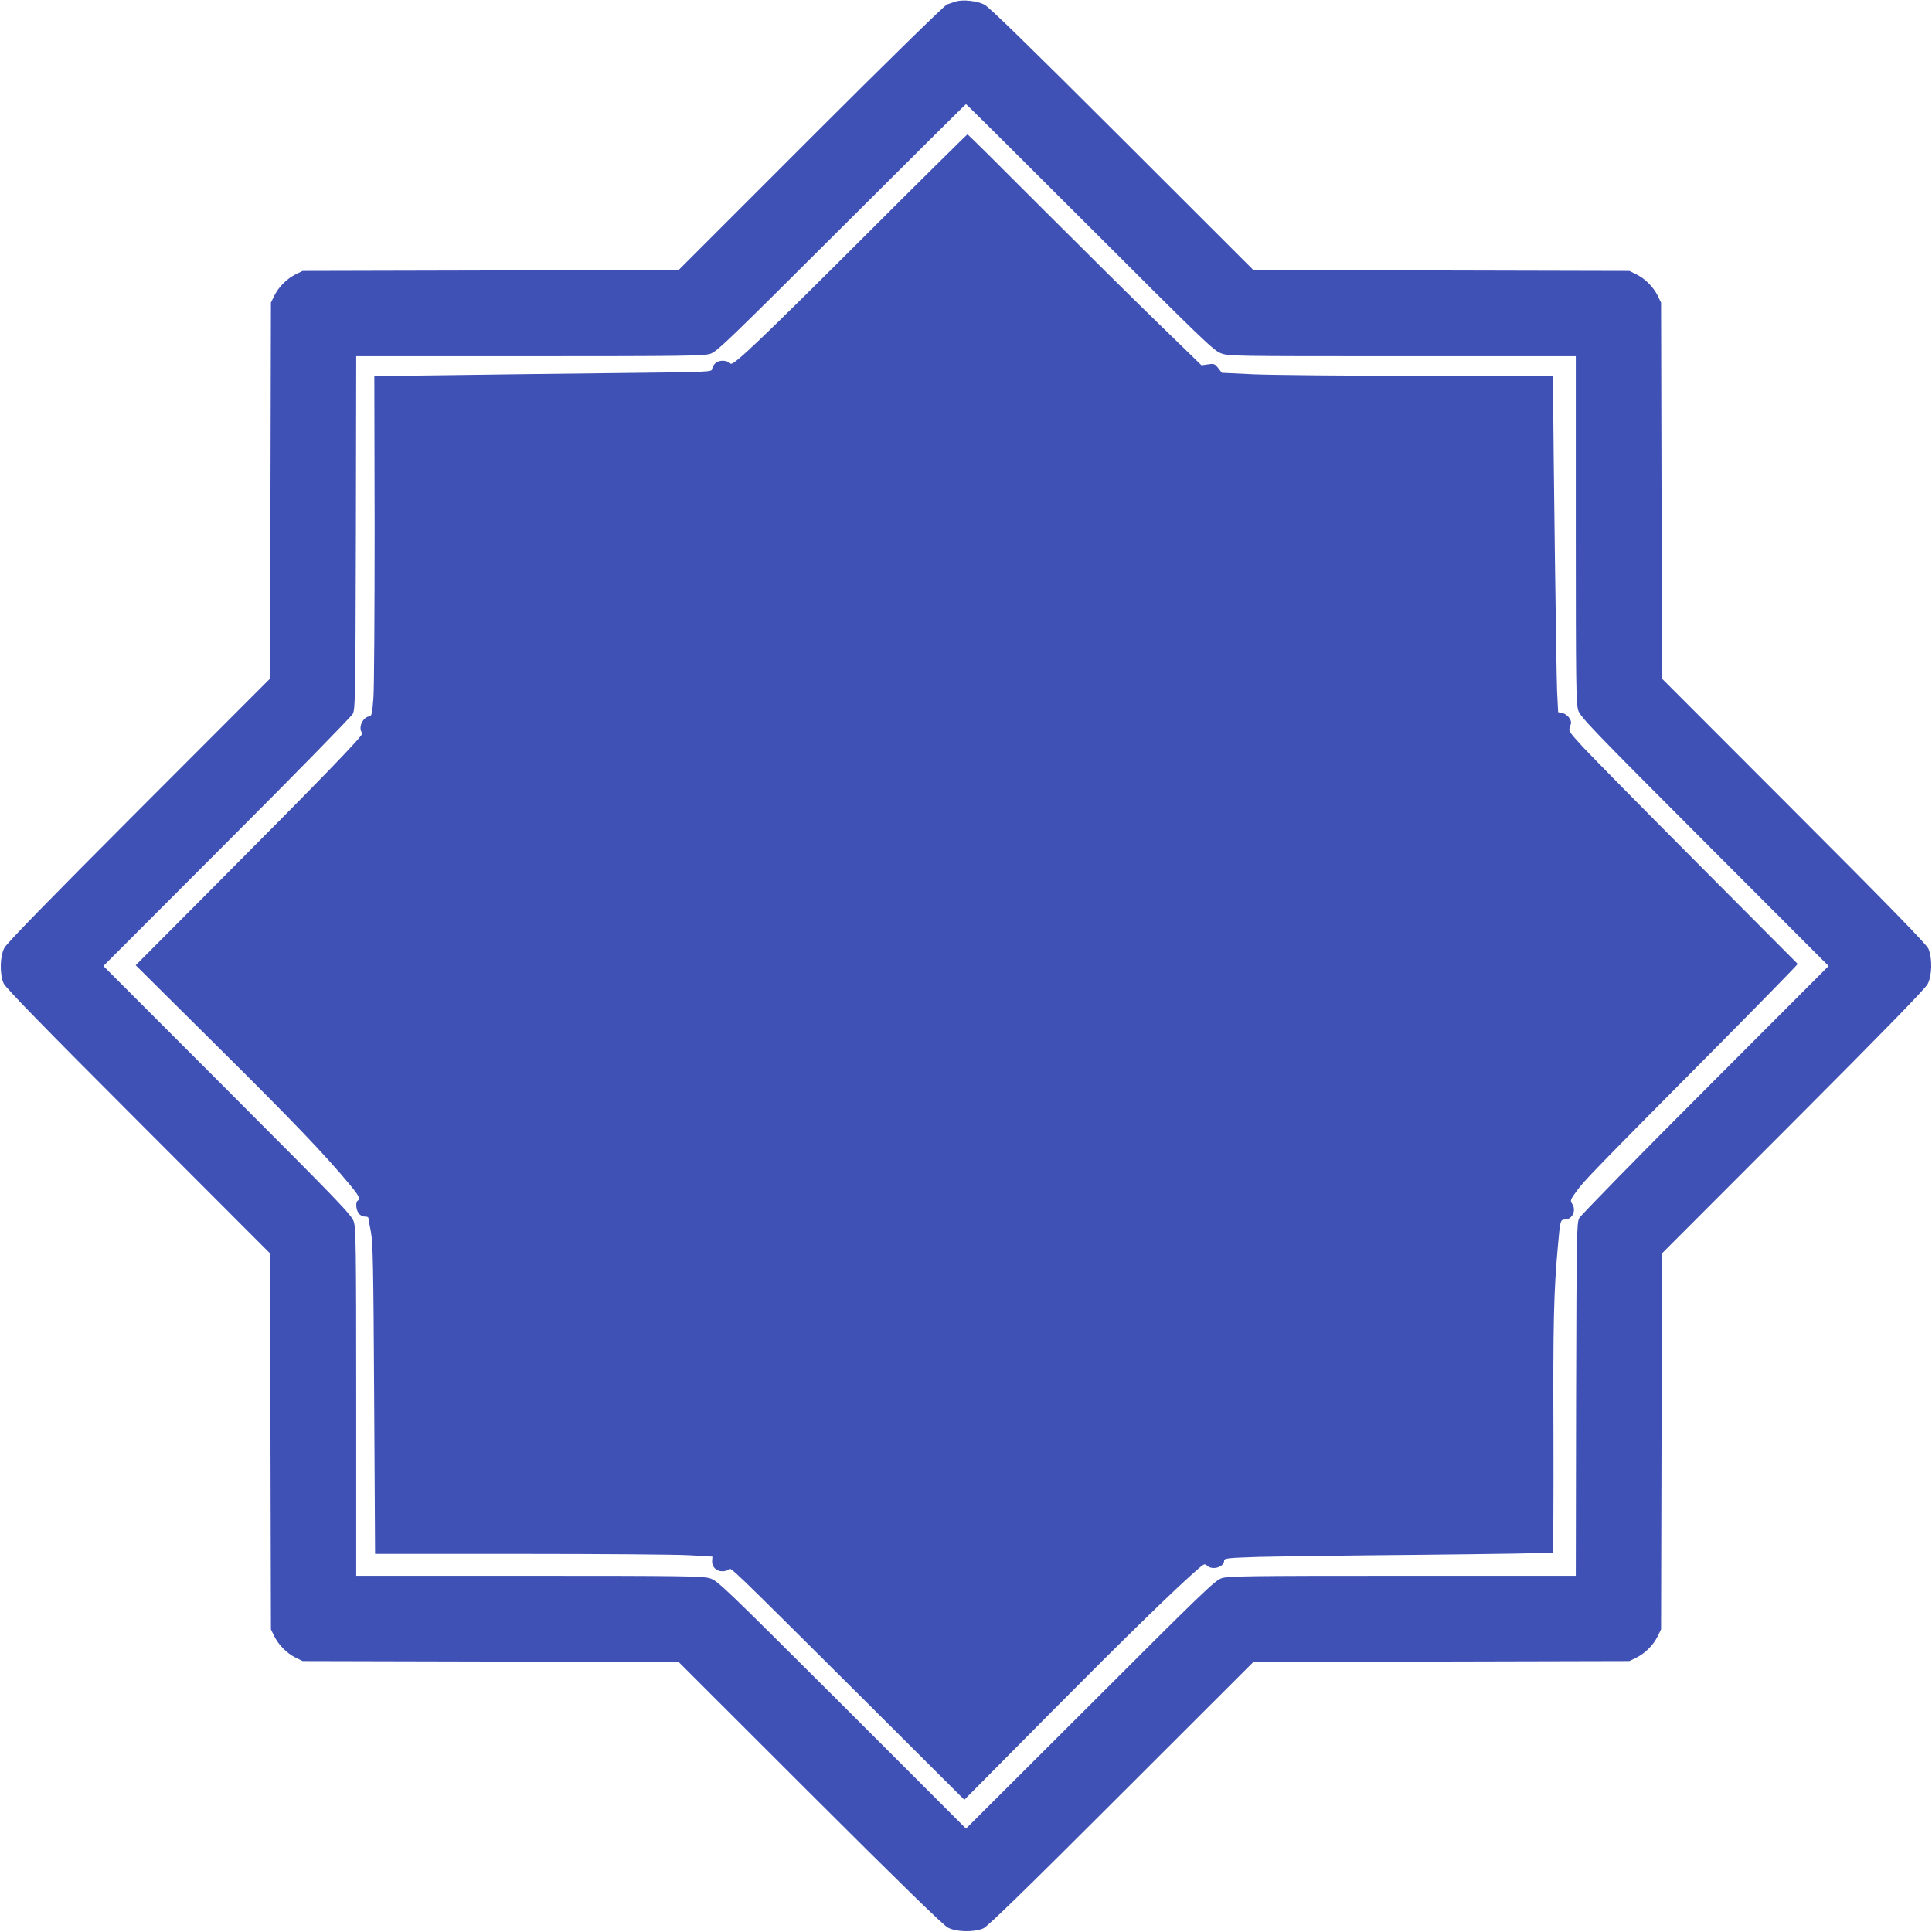
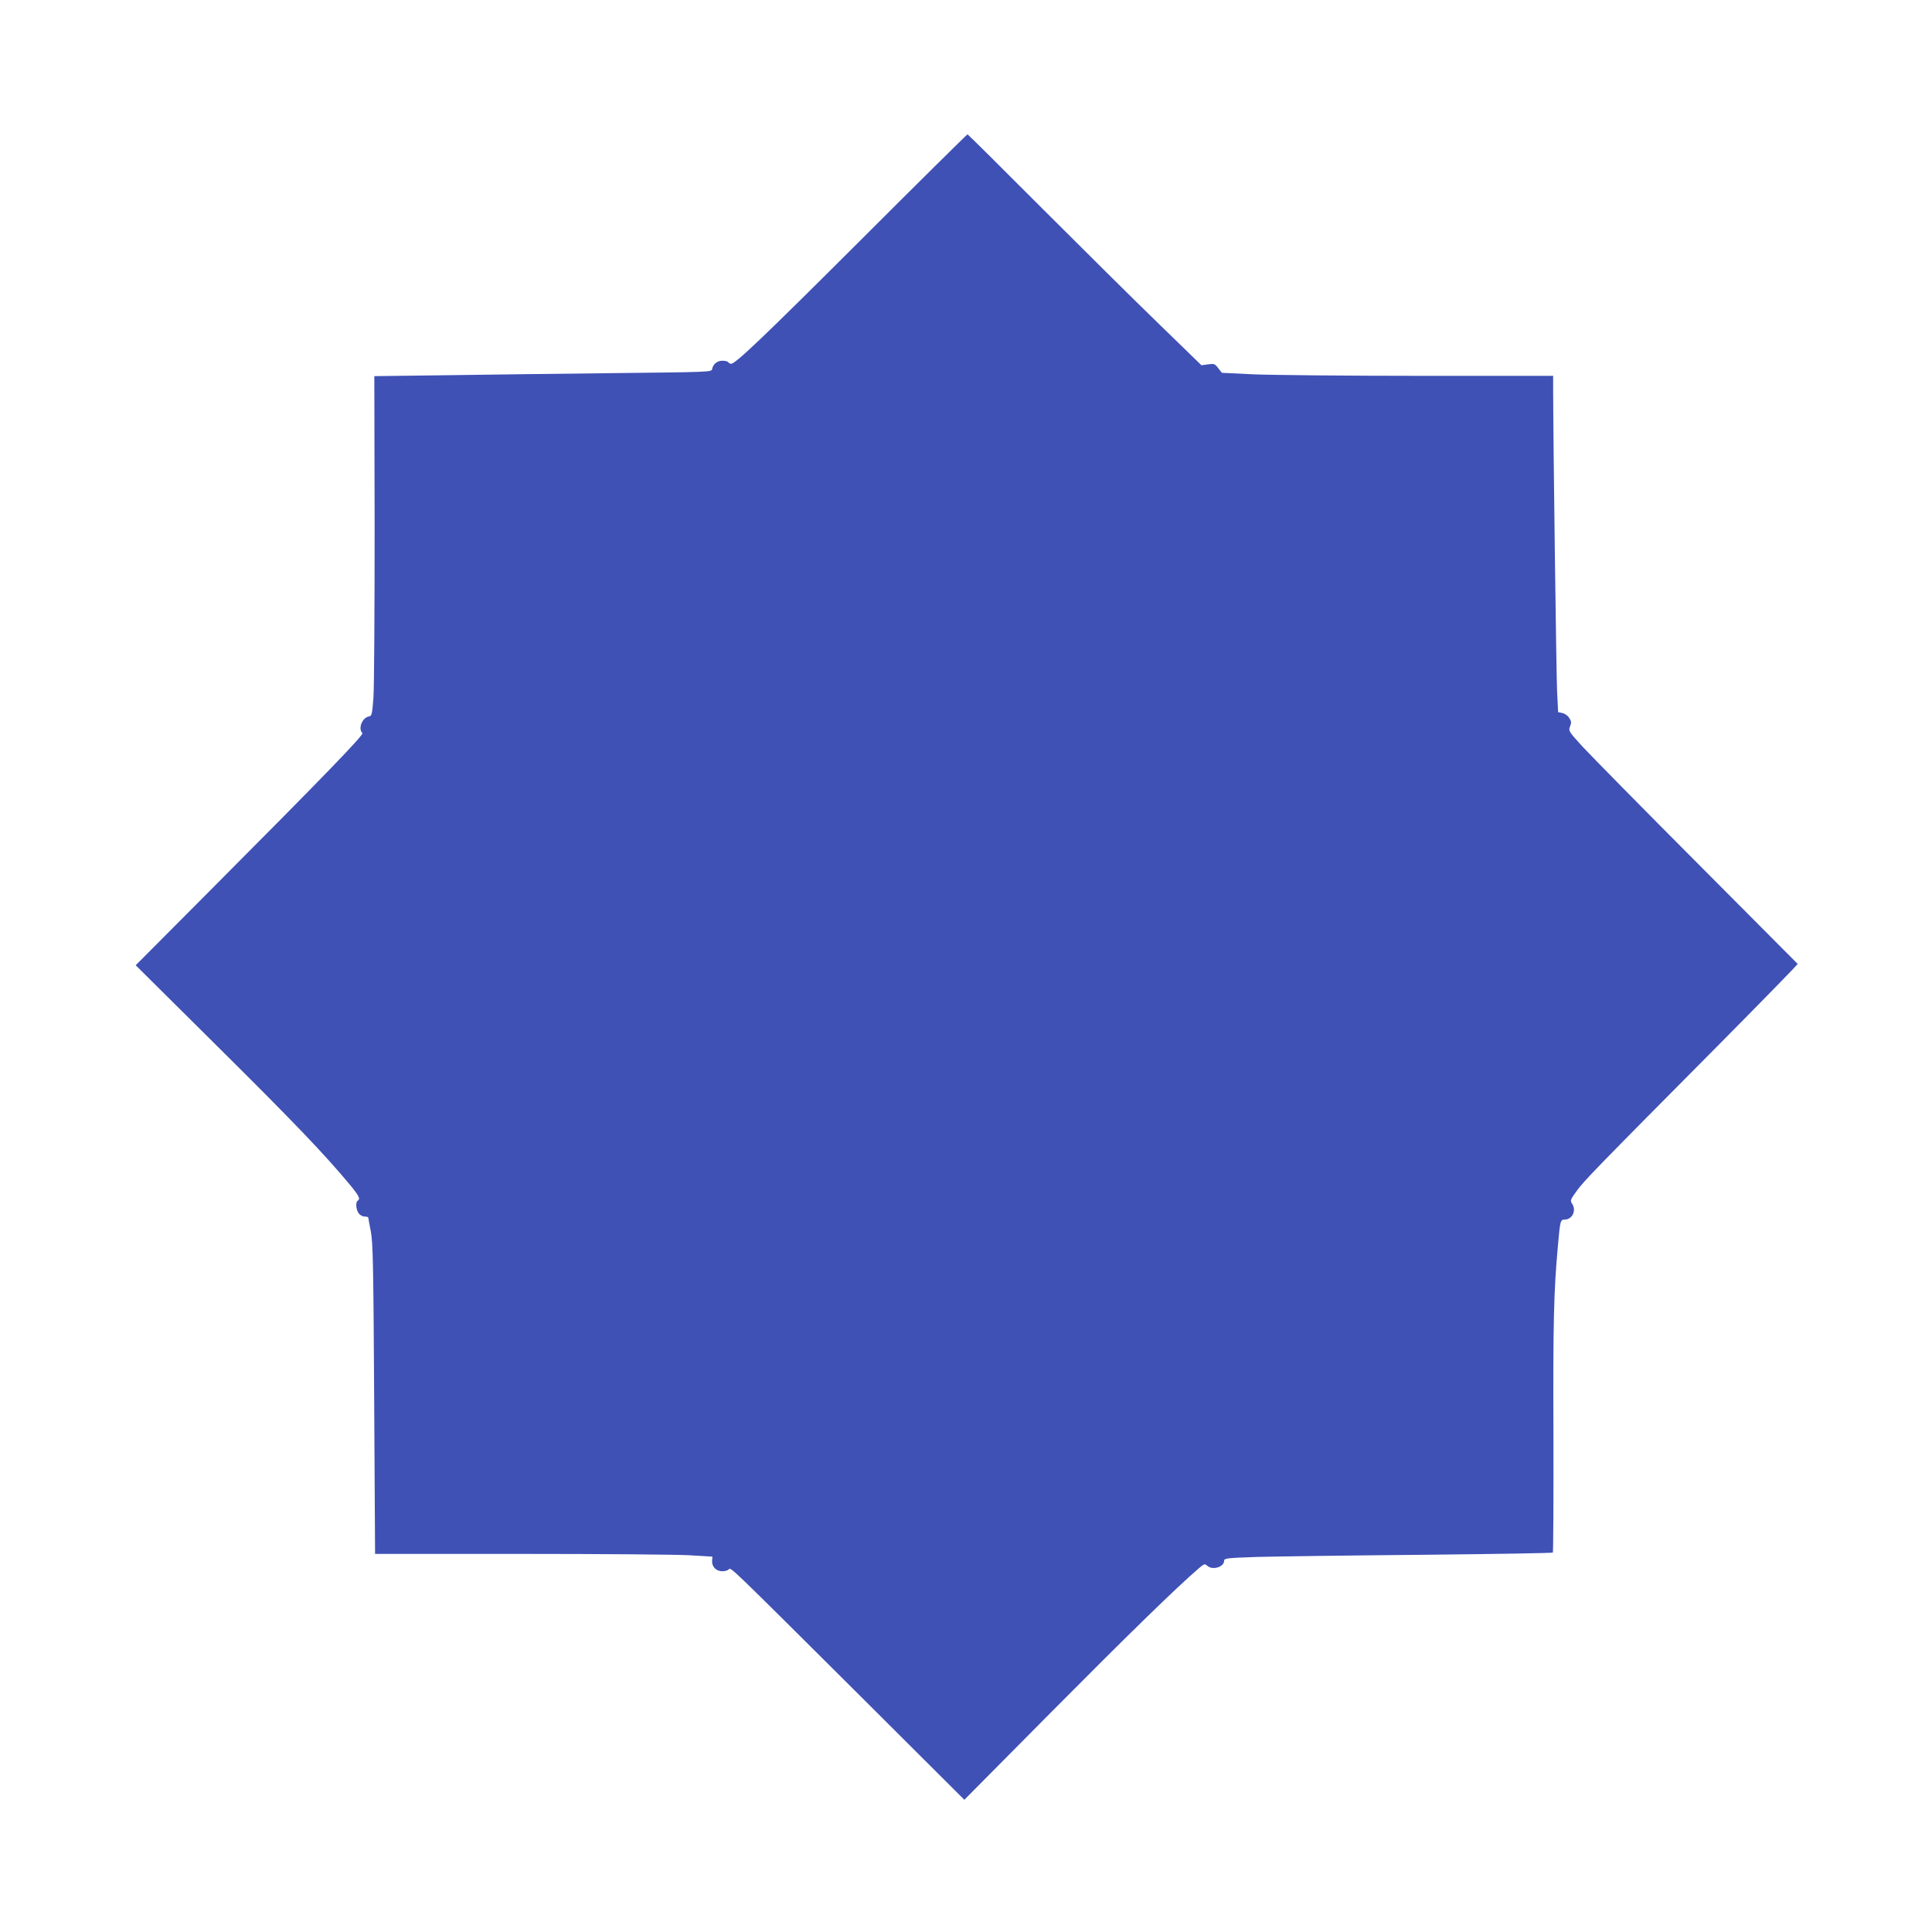
<svg xmlns="http://www.w3.org/2000/svg" version="1.0" width="1280pt" height="1280pt" viewBox="0 0 1280 1280" preserveAspectRatio="xMidYMid meet">
  <g transform="translate(0,1280) scale(0.1,-0.1)" fill="#3f51b5" stroke="none">
-     <path d="M6335 12791 c-16 -5 -43 -14 -60 -20 -18 -7 -394 -375 -905 -886 l-875 -875 -1245 -2 -1245 -3 -45 -22 c-59 -29 -113 -83 -142 -141 l-23 -47 -3 -1245 -2 -1245 -869 -870 c-604 -605 -876 -884 -892 -915 -30 -56 -32 -173 -5 -235 13 -29 256 -279 892 -915 l874 -875 2 -1245 3 -1245 22 -45 c29 -59 83 -113 141 -142 l47 -23 1245 -3 1245 -2 870 -869 c605 -604 884 -876 915 -892 56 -30 173 -32 235 -5 29 13 279 256 915 892 l875 874 1245 2 1245 3 45 22 c59 29 113 83 142 141 l23 47 3 1245 2 1245 869 870 c604 605 876 884 892 915 30 56 32 173 5 235 -13 29 -256 279 -892 915 l-874 875 -2 1245 -3 1245 -22 45 c-29 59 -83 113 -141 142 l-47 23 -1245 3 -1245 2 -870 869 c-618 617 -883 876 -914 891 -48 24 -138 34 -186 21z m885 -1496 c743 -743 820 -817 868 -835 51 -20 80 -20 1202 -20 l1150 0 0 -1148 c0 -1033 2 -1153 16 -1198 15 -45 88 -121 838 -872 l821 -822 -817 -818 c-449 -449 -824 -833 -835 -852 -17 -33 -18 -90 -21 -1202 l-2 -1168 -1148 0 c-1033 0 -1153 -2 -1198 -16 -45 -15 -121 -88 -871 -838 l-823 -821 -822 822 c-800 798 -825 822 -877 837 -48 14 -185 16 -1198 16 l-1143 0 0 1148 c0 1033 -2 1153 -16 1198 -15 45 -88 121 -838 872 l-821 822 817 818 c449 449 824 833 835 852 17 33 18 90 21 1203 l2 1167 1148 0 c1033 0 1153 2 1198 16 45 15 120 88 869 835 451 450 822 819 825 819 3 0 372 -367 820 -815z" />
    <path d="M5711 11218 c-655 -654 -838 -828 -867 -828 -7 0 -16 5 -19 10 -3 6 -21 10 -39 10 -35 0 -61 -22 -68 -55 -3 -20 -14 -20 -648 -27 -355 -4 -858 -10 -1117 -14 l-473 -6 2 -1007 c0 -553 -3 -1060 -8 -1125 -8 -104 -11 -119 -27 -122 -46 -6 -77 -80 -46 -111 11 -11 -253 -284 -1034 -1068 l-468 -470 549 -545 c503 -499 701 -706 870 -909 61 -74 71 -94 52 -106 -15 -9 -12 -58 6 -83 8 -12 26 -22 40 -22 13 0 24 -3 24 -7 0 -5 8 -46 17 -93 14 -74 17 -222 22 -1110 l6 -1025 965 0 c531 0 1034 -4 1118 -9 l152 -9 -2 -28 c-3 -38 27 -69 67 -69 17 0 36 5 43 12 15 15 -13 42 864 -831 l697 -695 578 583 c498 502 831 827 976 951 35 30 39 31 56 16 34 -31 111 -8 111 33 0 17 16 19 223 26 122 3 610 10 1085 14 474 5 866 11 870 15 3 4 5 355 4 779 -3 737 2 949 29 1247 15 172 17 180 45 180 52 0 80 62 49 106 -13 20 -11 26 32 85 48 66 110 131 959 986 279 282 506 514 504 517 -3 3 -302 303 -665 668 -364 365 -704 711 -758 769 -95 104 -96 106 -85 136 10 26 9 35 -6 57 -9 15 -30 29 -45 32 l-28 6 -7 141 c-5 113 -25 1603 -26 2000 l0 87 -887 0 c-489 0 -982 5 -1098 10 l-210 10 -24 31 c-22 29 -28 31 -68 25 l-43 -6 -282 274 c-156 151 -503 495 -773 765 -269 270 -492 491 -495 491 -3 0 -318 -311 -699 -692z" />
  </g>
</svg>